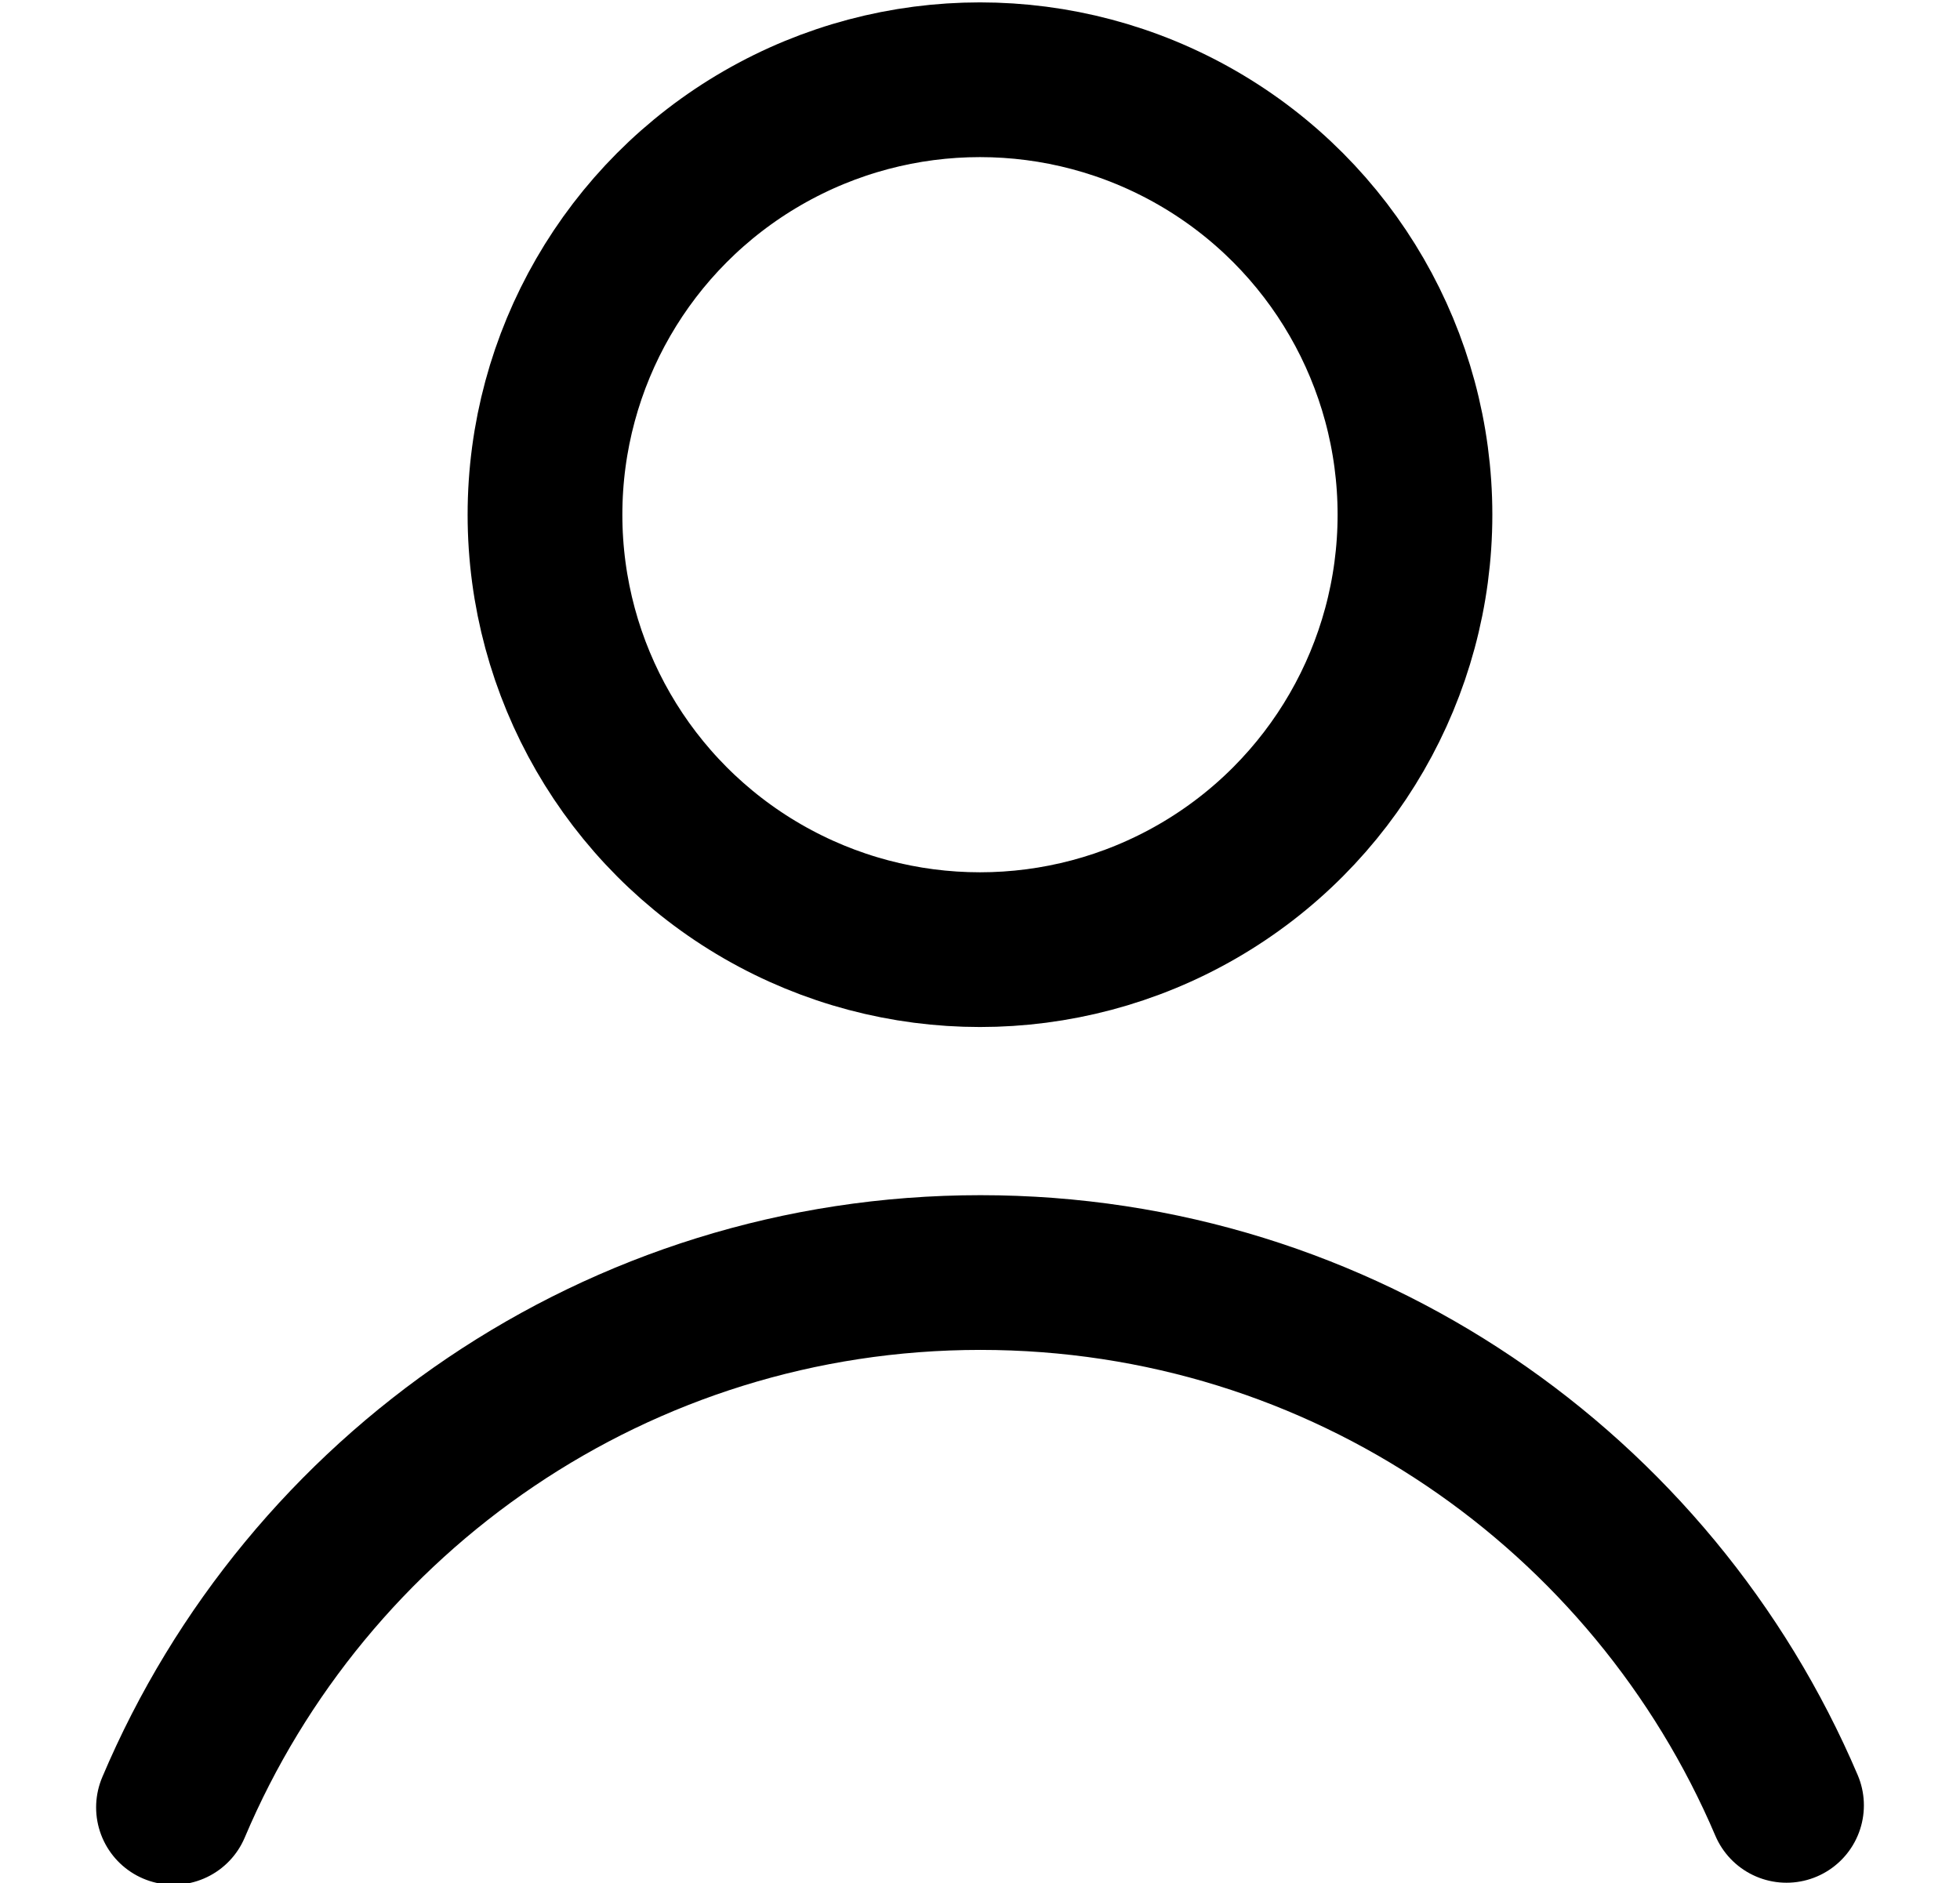
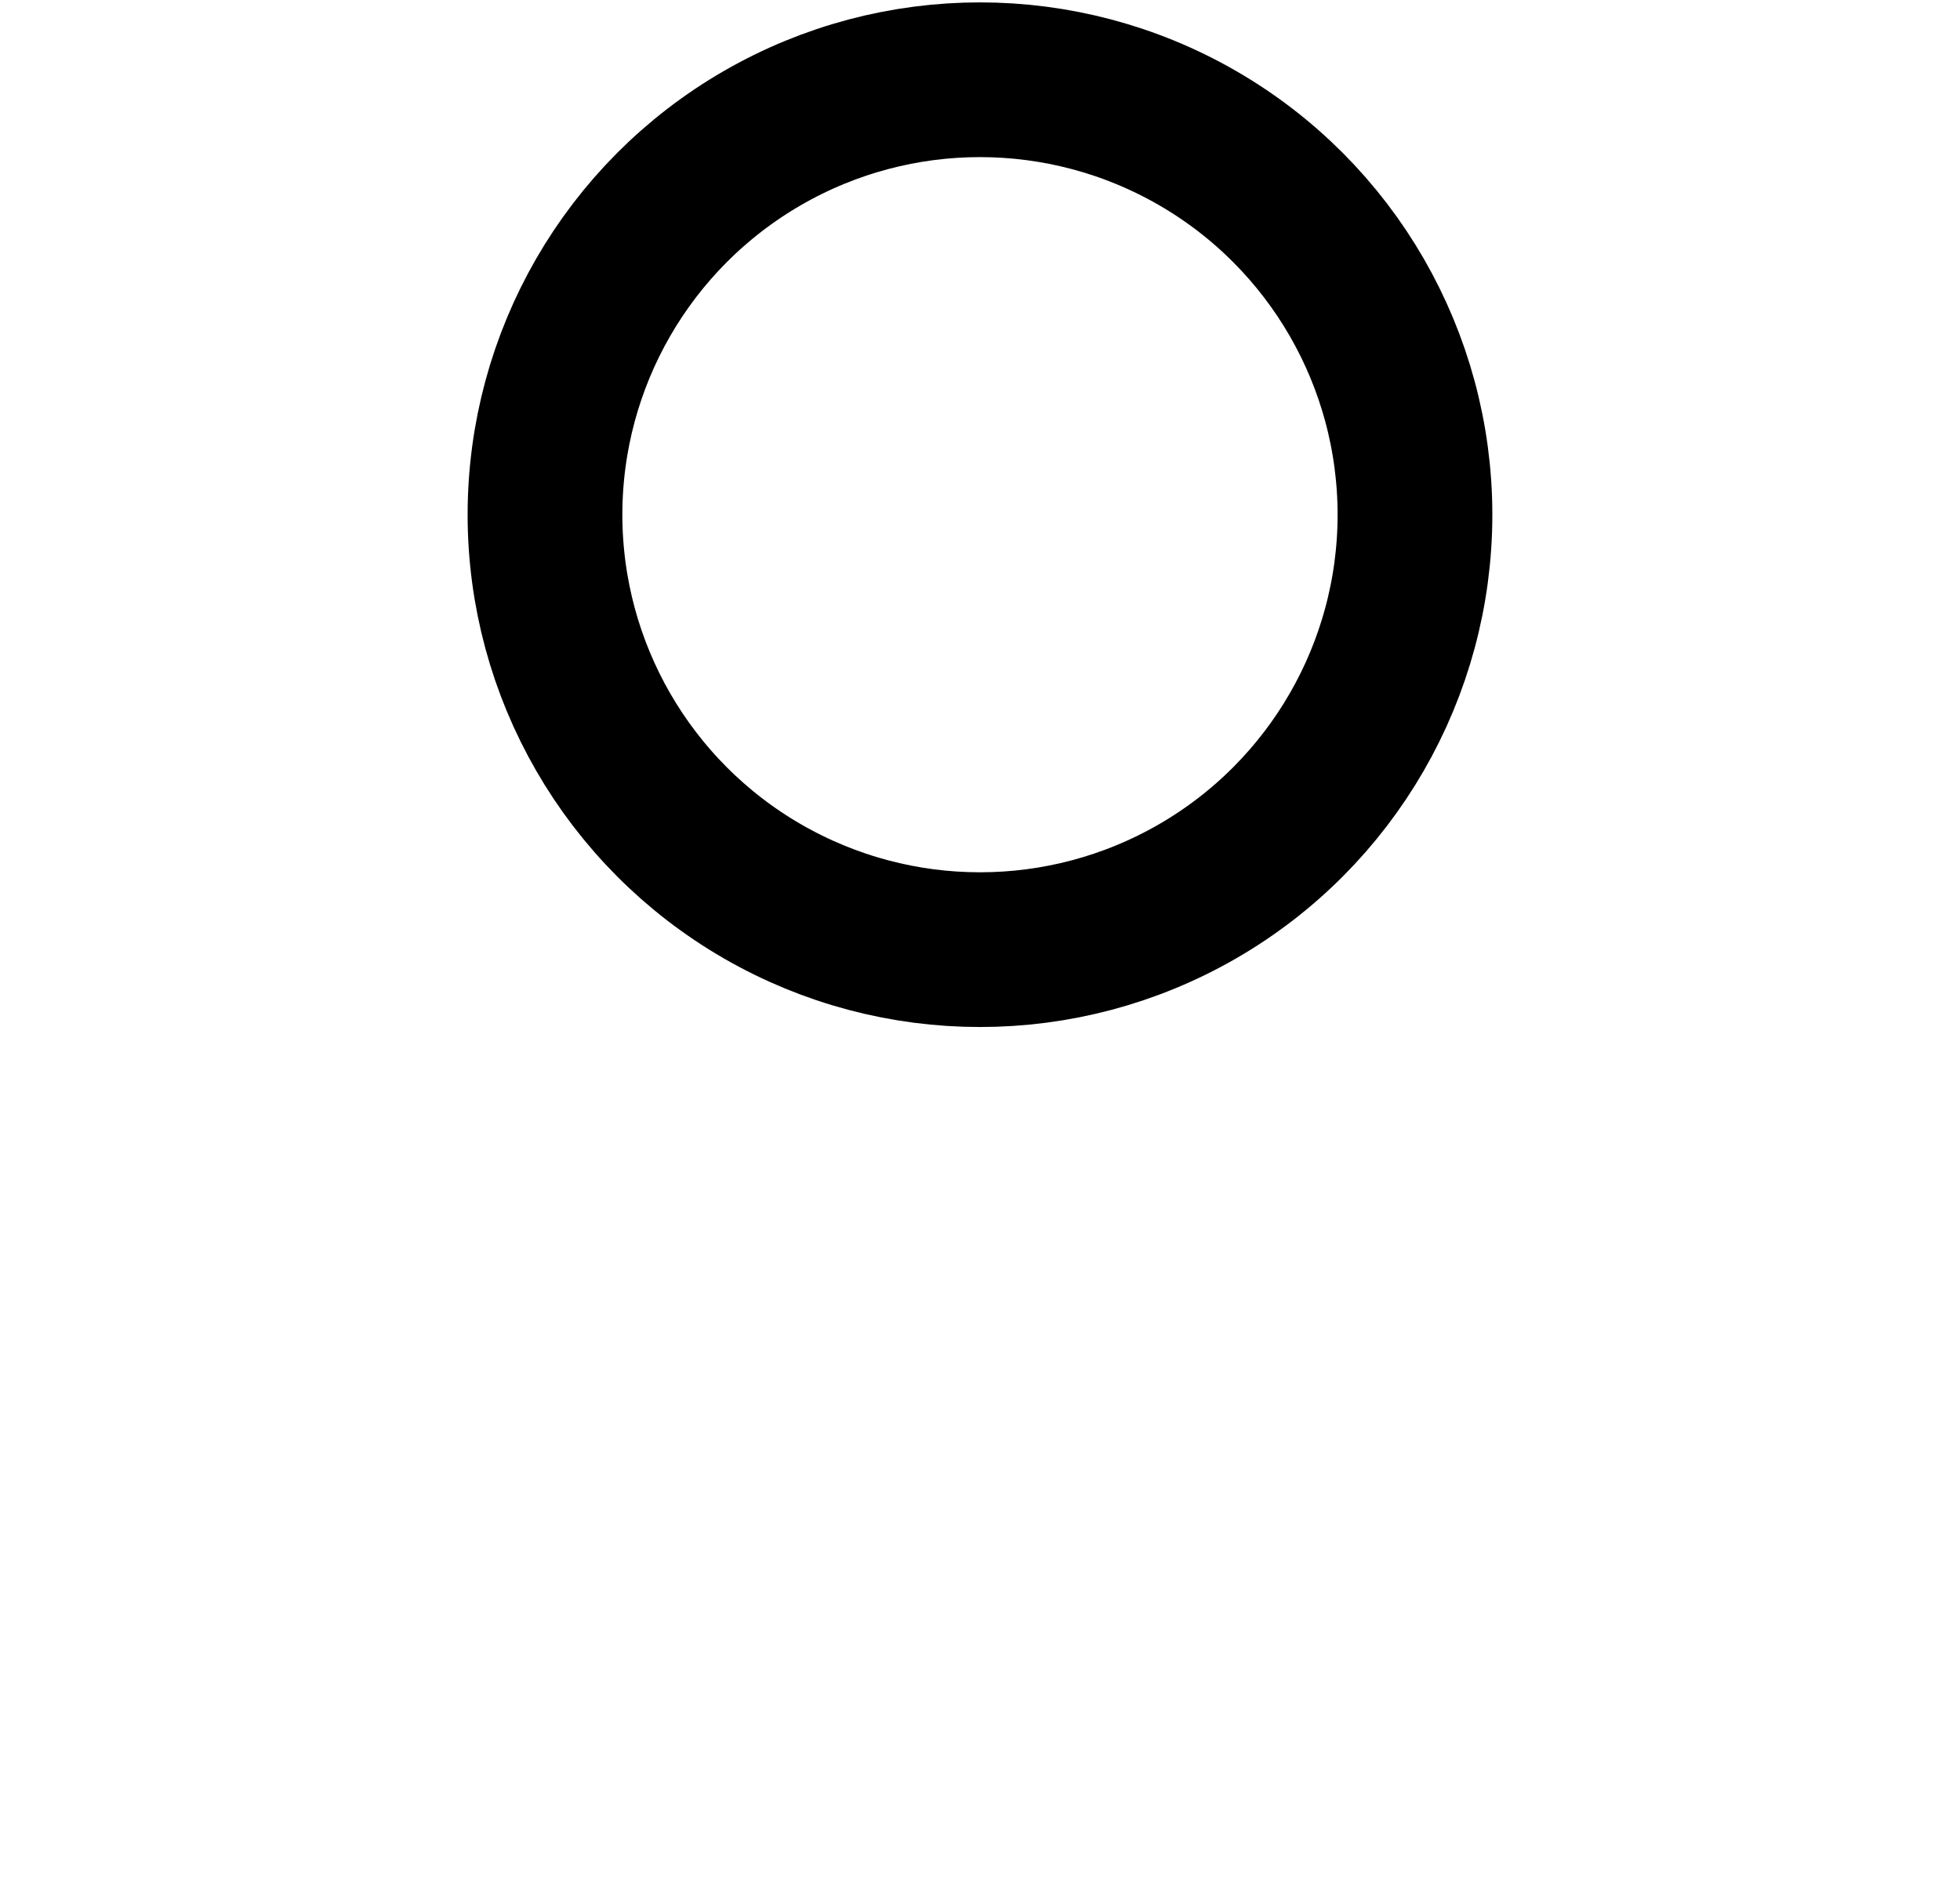
<svg xmlns="http://www.w3.org/2000/svg" id="Layer_2" data-name="Layer 2" viewBox="0 0 443.33 426.04">
  <circle cx="221.66" cy="116.43" r="98.39" fill="none" stroke="#000" stroke-miterlimit="10" stroke-width="35" />
-   <path d="M39.24,408.85c30.07-71.1,100.47-120.99,182.52-120.99s152.15,49.67,182.33,120.53" fill="none" stroke="#000" stroke-linecap="round" stroke-miterlimit="10" stroke-width="35" />
</svg>